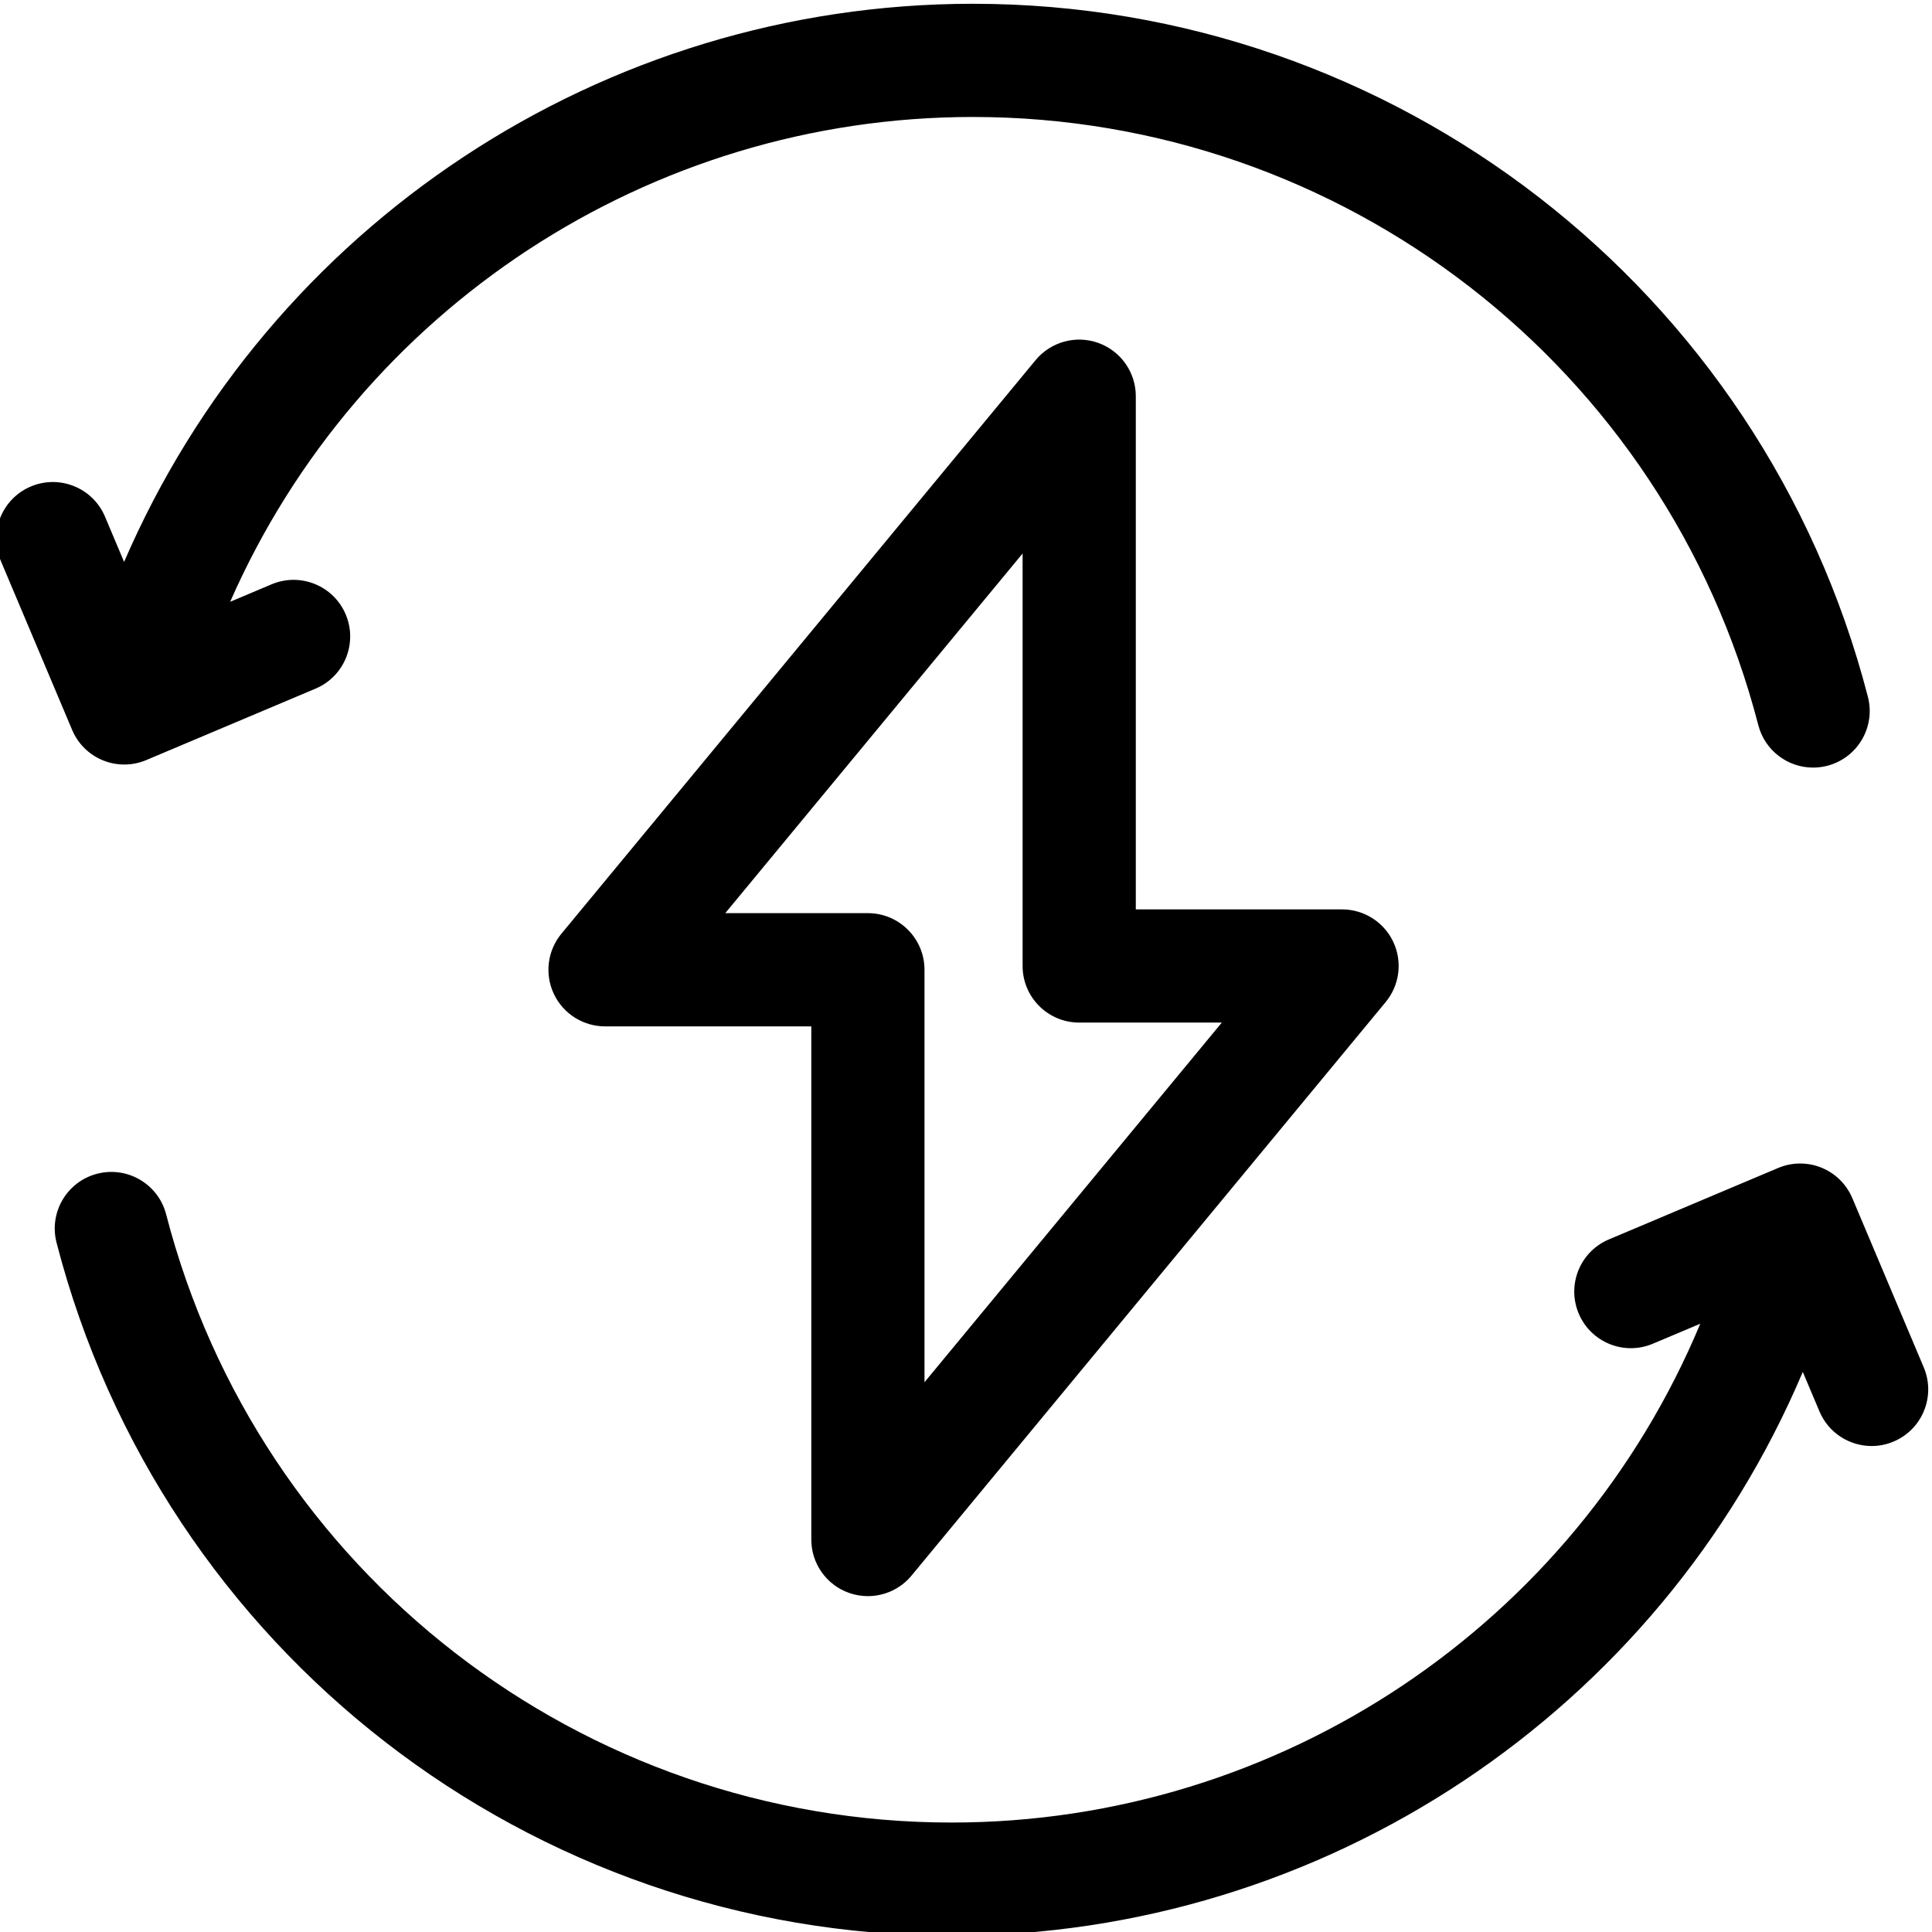
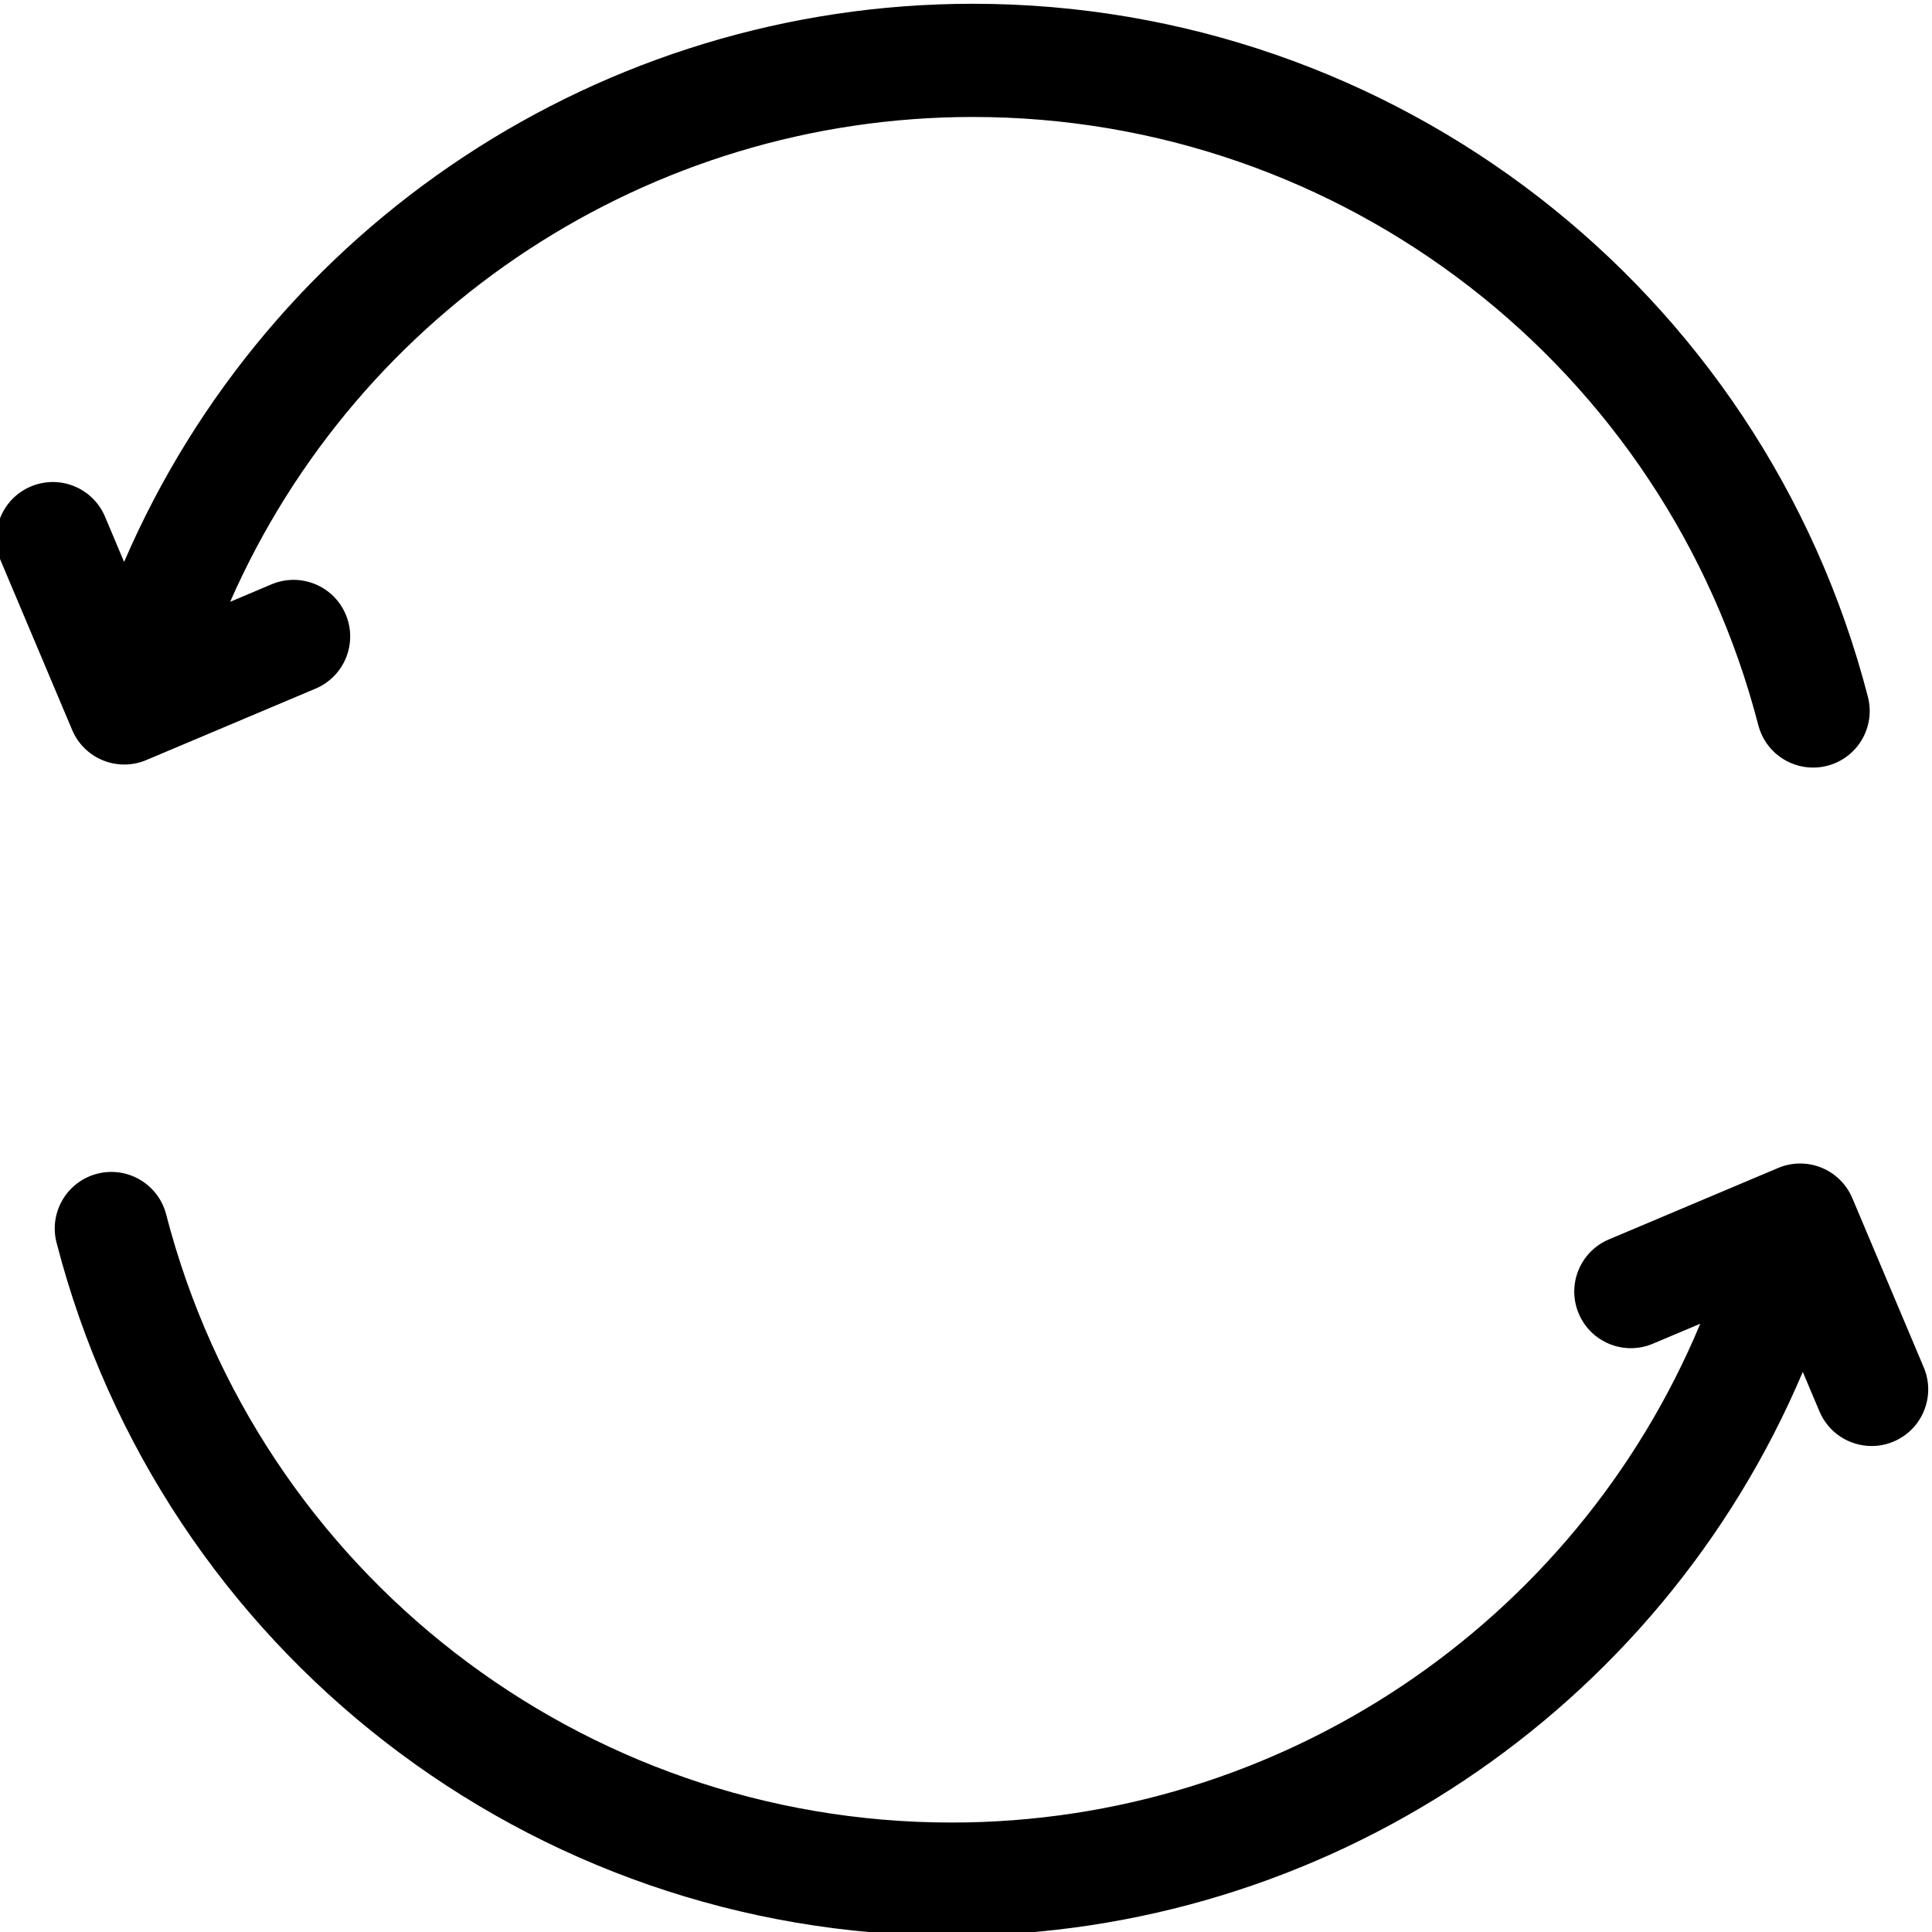
<svg xmlns="http://www.w3.org/2000/svg" height="511pt" viewBox="1 0 511.999 511" width="511pt">
  <path d="m28.289 201.004c1.812.738 3.73 1.105 5.648 1.105 1.984 0 3.969-.395 5.832-1.184l44.867-18.934c7.629-3.223 11.207-12.02 7.984-19.652-3.219-7.633-12.02-11.207-19.652-7.988l-10.973 4.633c34.051-77.516 111.098-128.484 196.824-128.484 98.016 0 183.609 66.277 208.148 161.172 1.75 6.762 7.836 11.25 14.512 11.25 1.242 0 2.508-.156 3.766-.48 8.02-2.074 12.84-10.258 10.766-18.277-27.961-108.141-125.5-183.664-237.191-183.664-98.238 0-186.465 58.742-224.934 147.91l-5.062-12c-3.223-7.629-12.02-11.207-19.652-7.988-7.633 3.223-11.207 12.023-7.988 19.652l18.934 44.867c1.547 3.664 4.484 6.566 8.172 8.062zm0 0" />
  <path d="m510.816 361.875-18.934-44.863c-1.547-3.668-4.488-6.566-8.172-8.066-3.688-1.496-7.816-1.469-11.48.078l-44.867 18.938c-7.629 3.219-11.207 12.02-7.984 19.652 3.219 7.633 12.02 11.207 19.652 7.984l12.559-5.301c-33.199 79.594-111.324 132.195-198.406 132.195-98.02 0-183.613-66.277-208.152-161.172-2.074-8.023-10.258-12.836-18.277-10.77-8.02 2.074-12.84 10.258-10.766 18.277 27.961 108.141 125.5 183.664 237.195 183.664 98.789 0 187.457-59.406 225.574-149.422l4.418 10.469c2.418 5.73 7.977 9.172 13.828 9.172 1.941 0 3.922-.379 5.824-1.184 7.633-3.223 11.207-12.02 7.988-19.652zm0 0" />
-   <path d="m225.922 421.605c1.66.602 3.379.887 5.078.887 4.387 0 8.656-1.926 11.562-5.441l125.656-151.996c3.703-4.48 4.484-10.691 2.012-15.949-2.477-5.254-7.762-8.609-13.57-8.609h-54.66v-135.996c0-6.328-3.969-11.973-9.922-14.117-5.949-2.141-12.605-.316-16.641 4.559l-125.656 151.996c-3.703 4.477-4.484 10.691-2.012 15.945 2.477 5.258 7.766 8.613 13.574 8.613h54.66v135.996c-.004 6.328 3.965 11.973 9.918 14.113zm-32.719-180.109 78.797-95.312v109.312c0 8.285 6.715 15 15 15h37.793l-78.793 95.312v-109.312c0-8.285-6.719-15-15-15zm0 0" />
</svg>